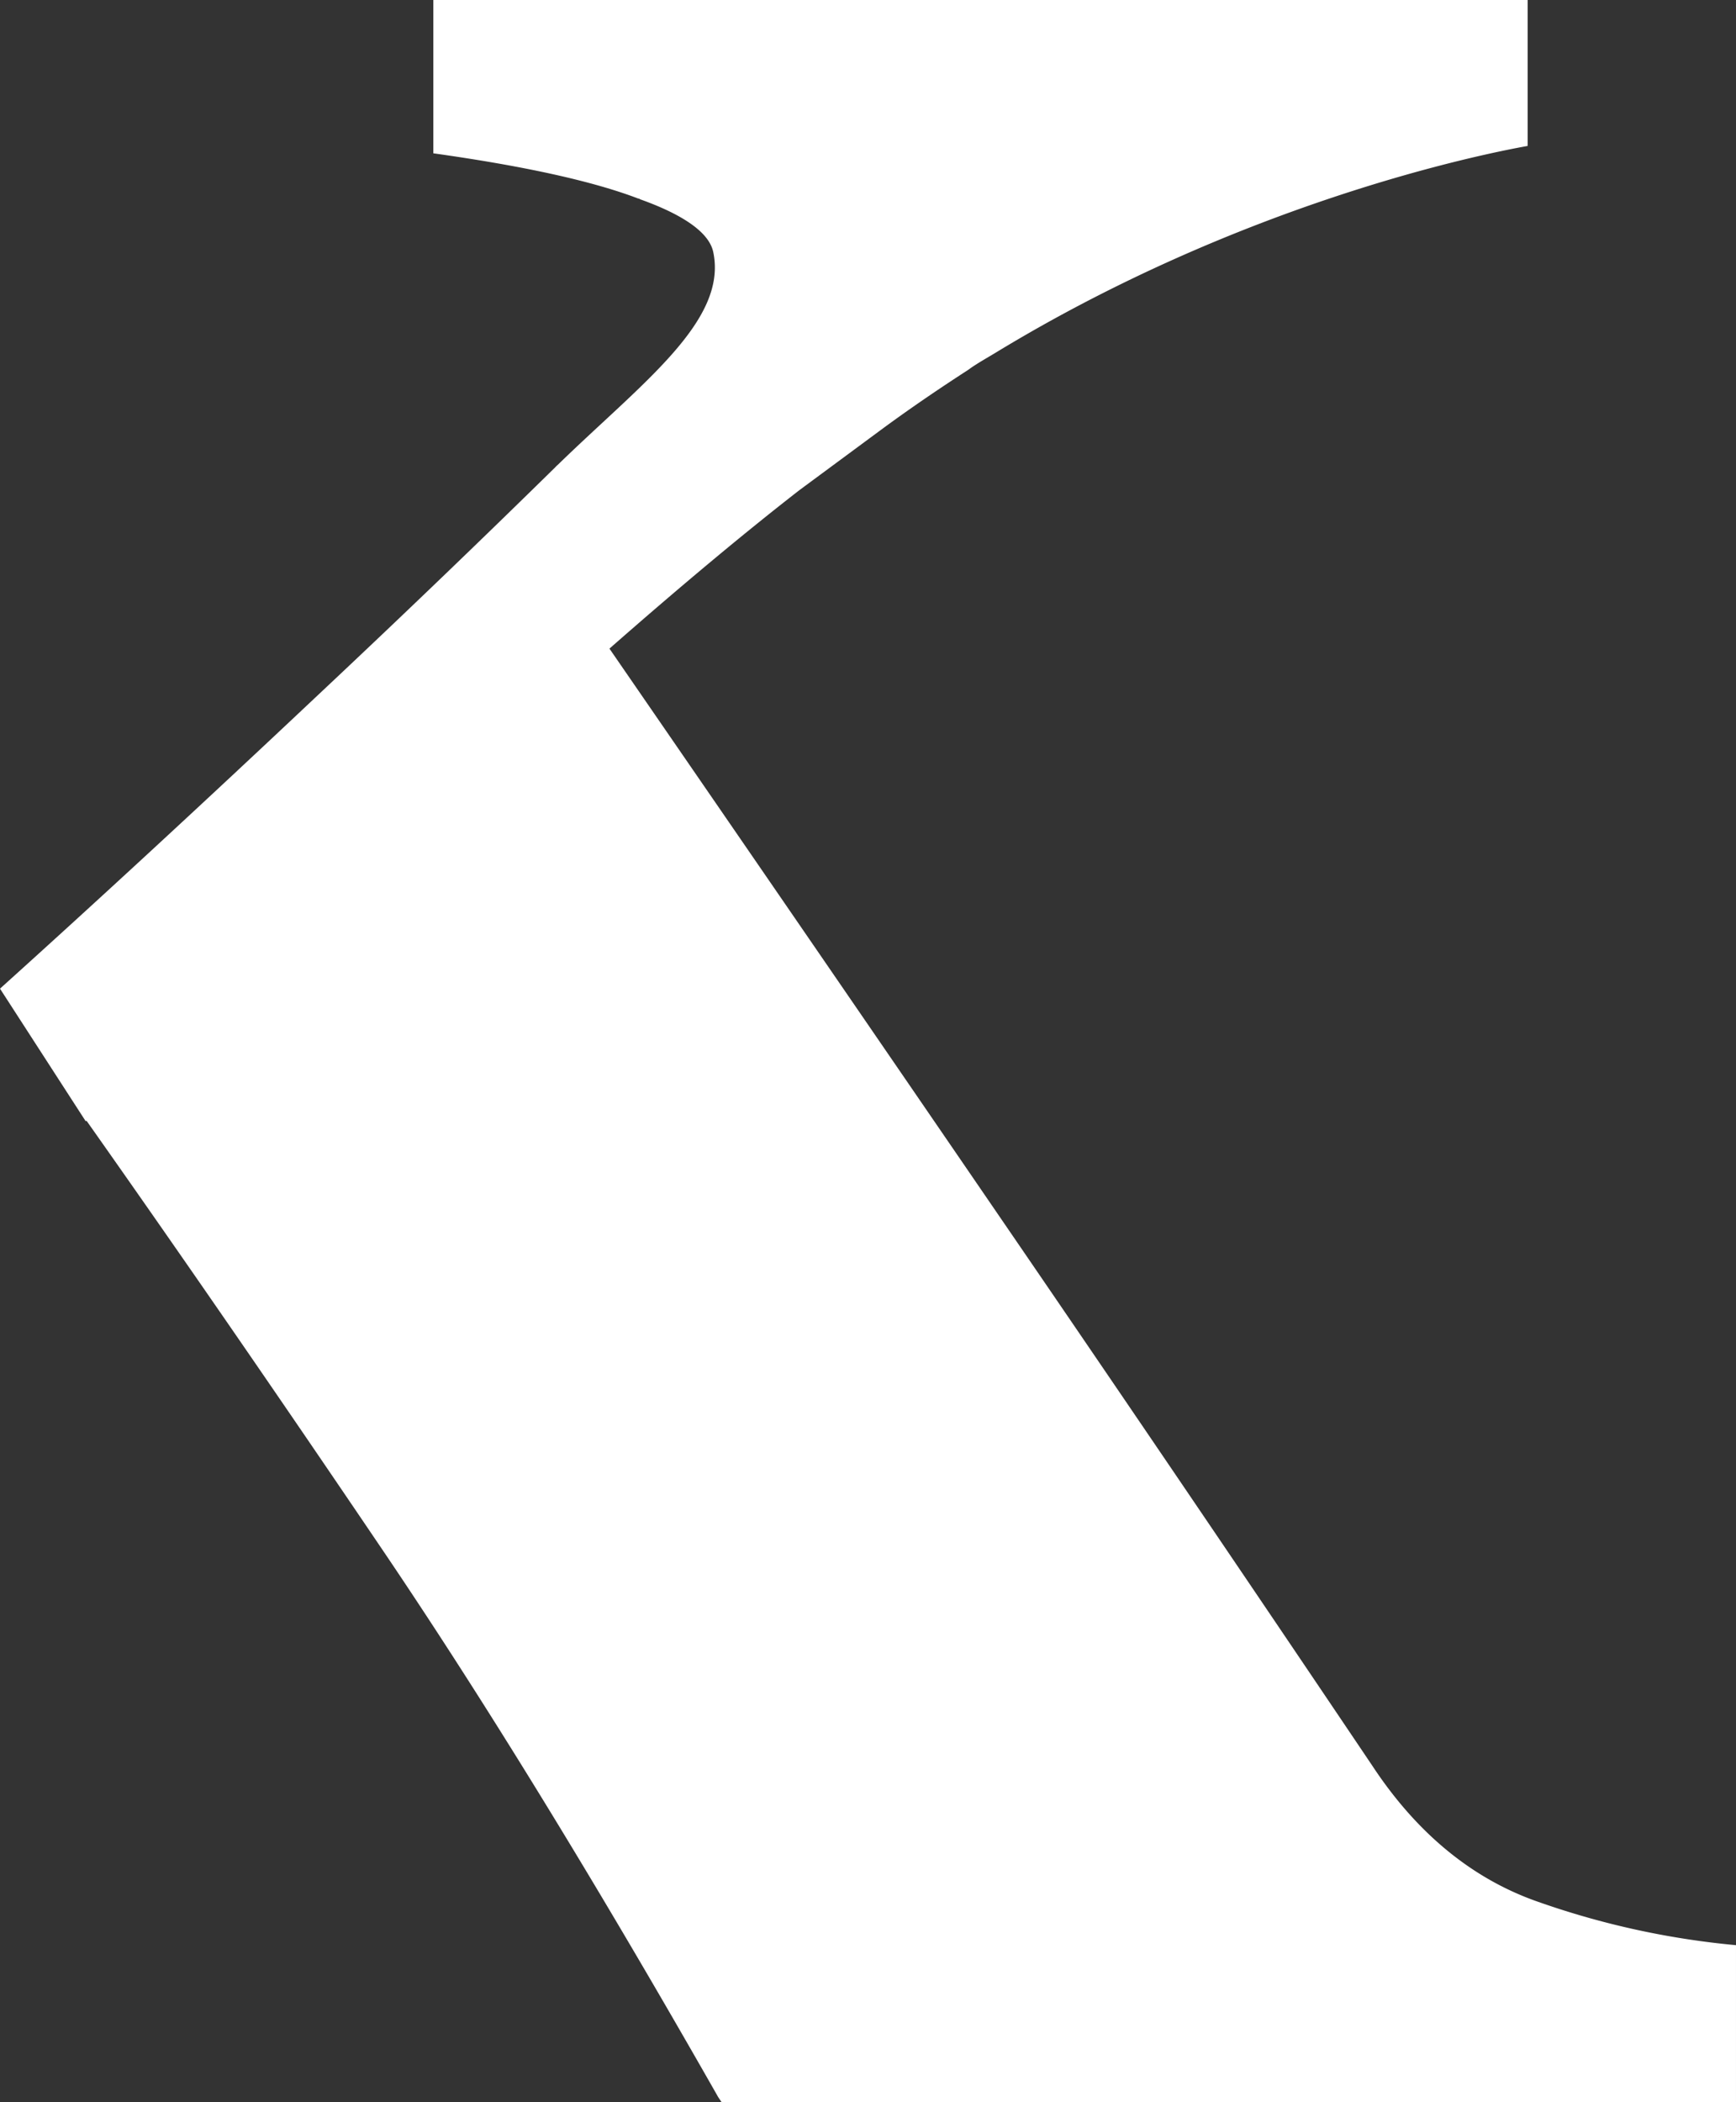
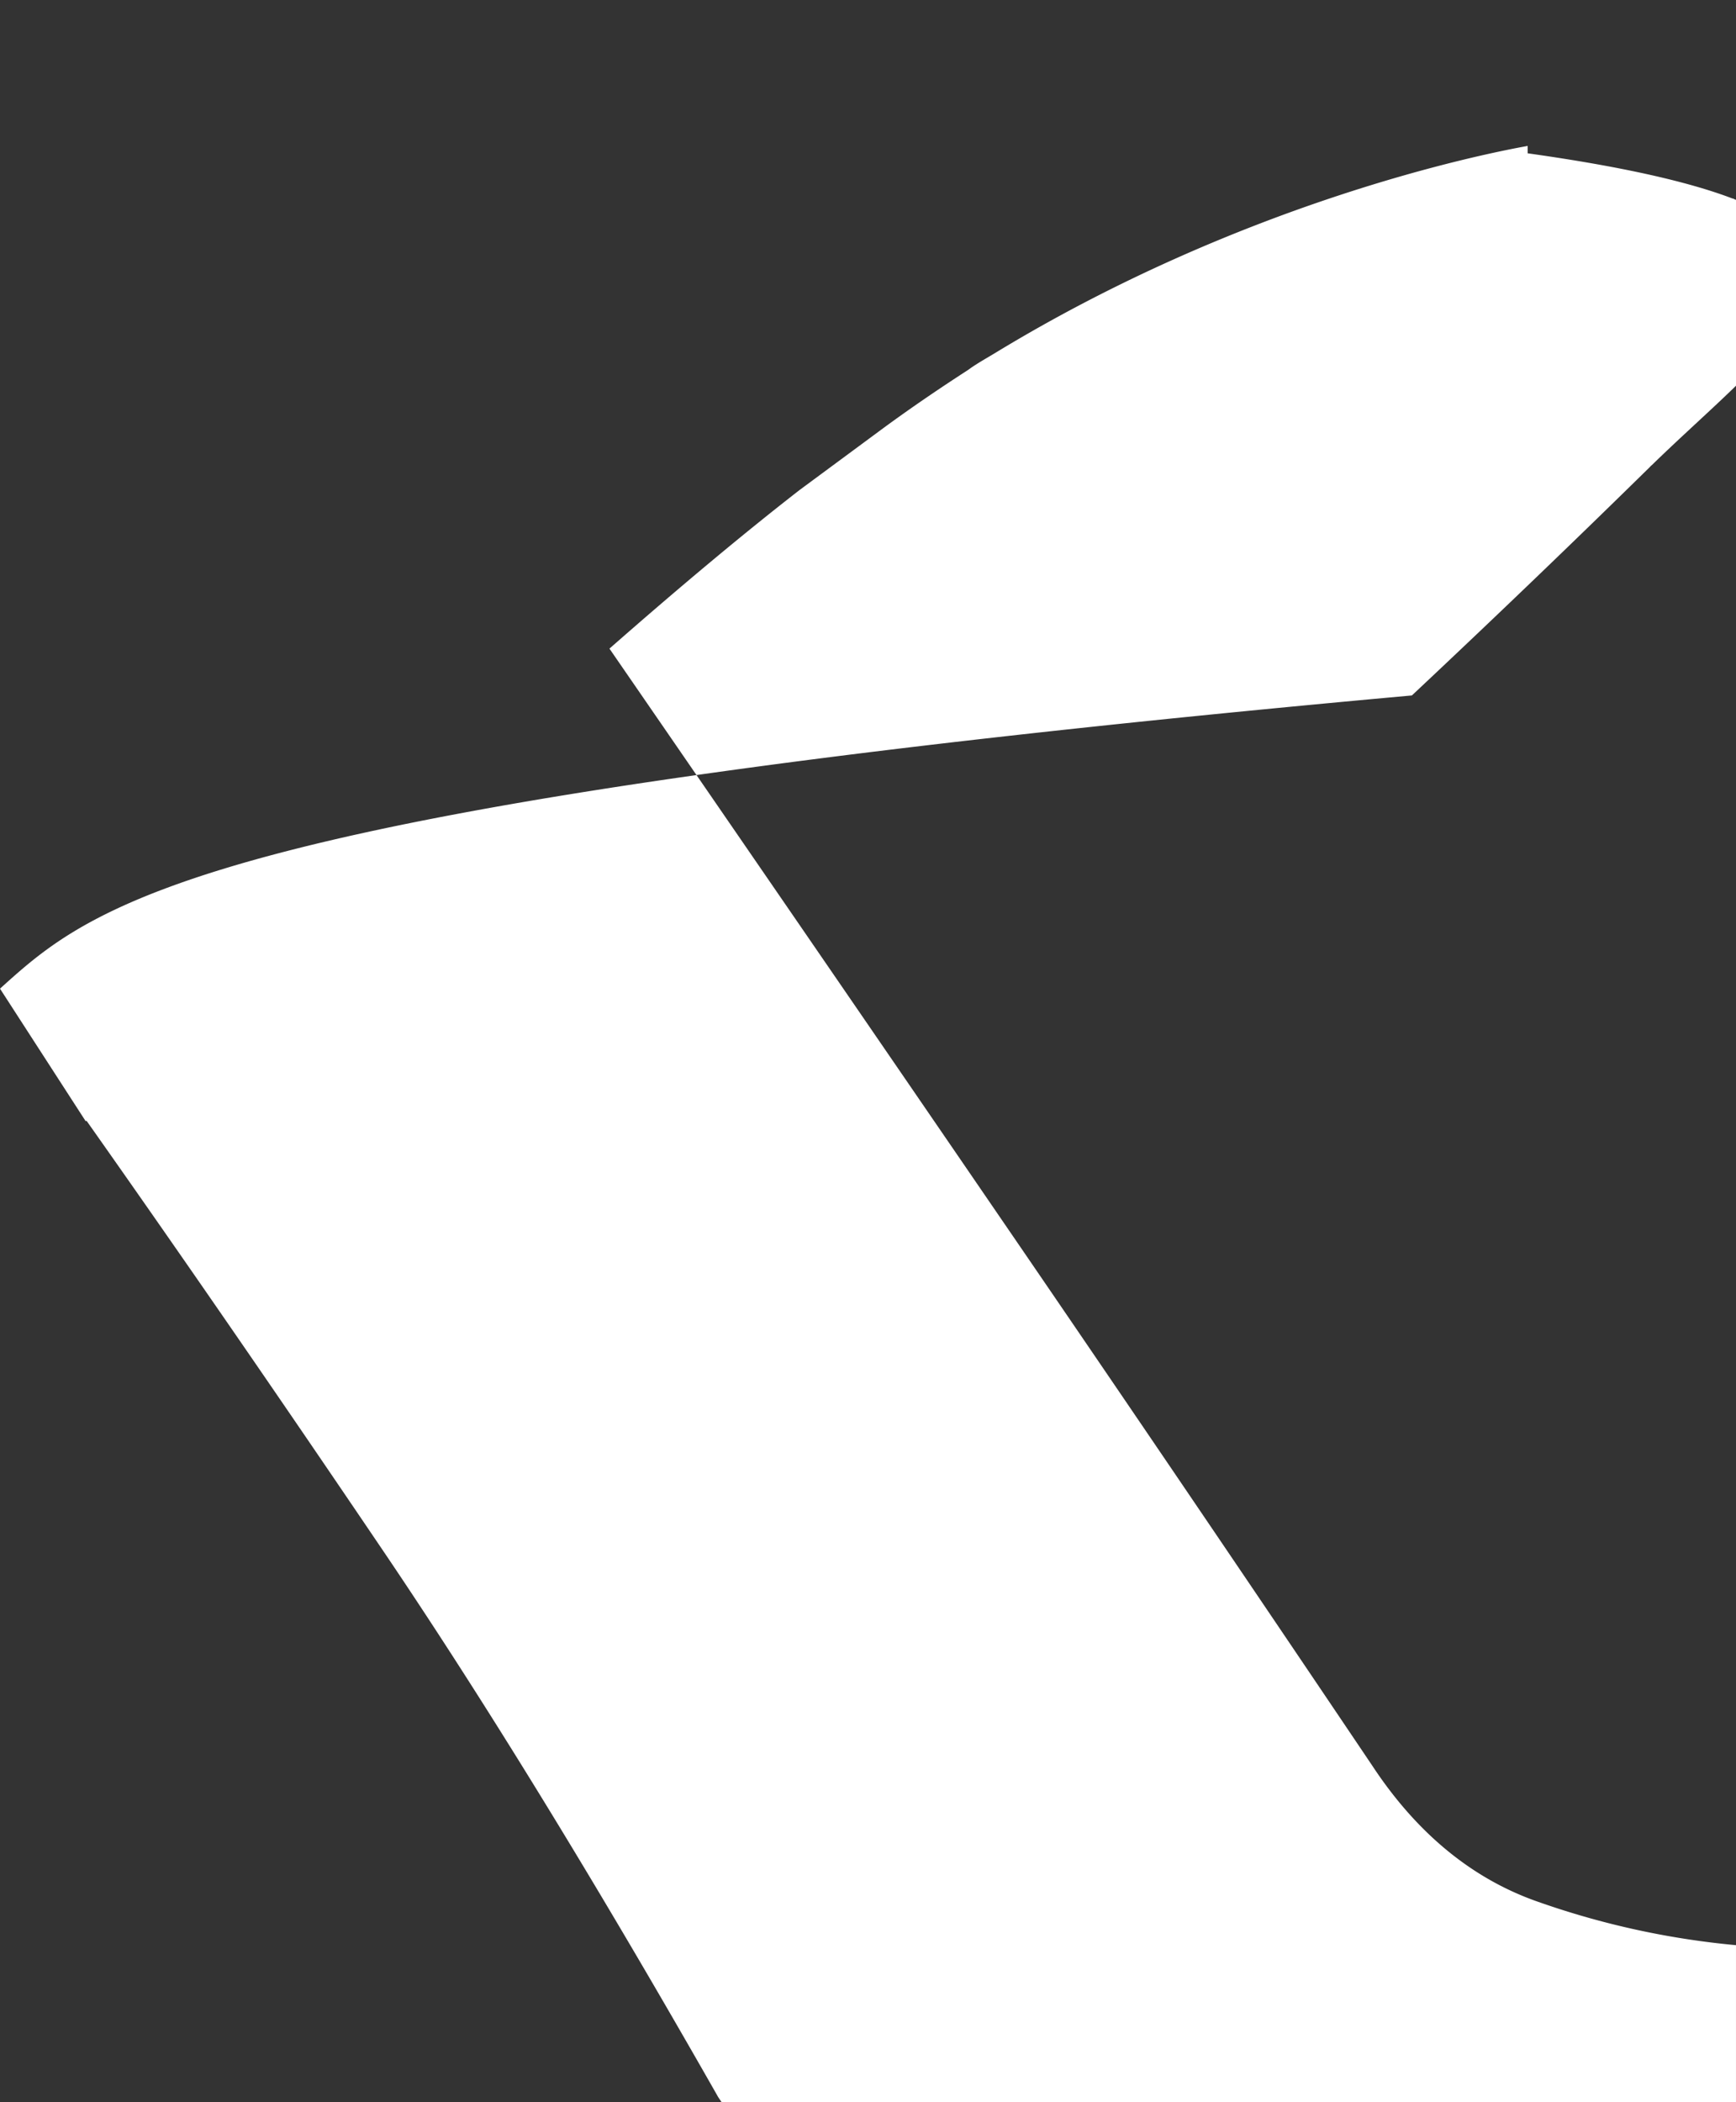
<svg xmlns="http://www.w3.org/2000/svg" width="335.988" height="406.731" viewBox="0 0 335.988 406.731">
  <rect x="0" y="0" width="335.988" height="406.731" fill="#333333" stroke="none" />
-   <path id="K_rose_front" data-name="K rose front" d="M265.685,341.75q-37.871-56.235-72.4-106.62Q158.757,184.7,117.954,125.49q20.849-18.3,36.8-30.687l16.333-12.067c5.308-3.885,10.586-7.477,15.864-10.894a10.852,10.852,0,0,0,.894-.616c1.657-1.144,3.27-2.023,4.853-2.991,47.636-28.957,93.586-38.326,102.969-40V0H83.865V29.661q26.479,3.717,39.66,8.753c.176,0,.22.059.411.161,7.477,2.668,13.225,6.085,14.1,10.161,2.859,13.371-13.885,25.423-30.1,41.214a3.061,3.061,0,0,0-.44.425c-12.976,12.741-28.165,27.4-46.038,44.176C38.927,155.781,18.518,174.592,0,191.277L16.582,216.92l.161-.088q26.633,37.739,56.624,82.047,29.756,43.831,65.626,106.84l.674,1.012h196.32V376.337a159.177,159.177,0,0,1-38.253-8.372c-12.726-4.413-23.444-13.21-32.051-26.215" fill="#fff" />
+   <path id="K_rose_front" data-name="K rose front" d="M265.685,341.75q-37.871-56.235-72.4-106.62Q158.757,184.7,117.954,125.49q20.849-18.3,36.8-30.687l16.333-12.067c5.308-3.885,10.586-7.477,15.864-10.894a10.852,10.852,0,0,0,.894-.616c1.657-1.144,3.27-2.023,4.853-2.991,47.636-28.957,93.586-38.326,102.969-40V0V29.661q26.479,3.717,39.66,8.753c.176,0,.22.059.411.161,7.477,2.668,13.225,6.085,14.1,10.161,2.859,13.371-13.885,25.423-30.1,41.214a3.061,3.061,0,0,0-.44.425c-12.976,12.741-28.165,27.4-46.038,44.176C38.927,155.781,18.518,174.592,0,191.277L16.582,216.92l.161-.088q26.633,37.739,56.624,82.047,29.756,43.831,65.626,106.84l.674,1.012h196.32V376.337a159.177,159.177,0,0,1-38.253-8.372c-12.726-4.413-23.444-13.21-32.051-26.215" fill="#fff" />
</svg>